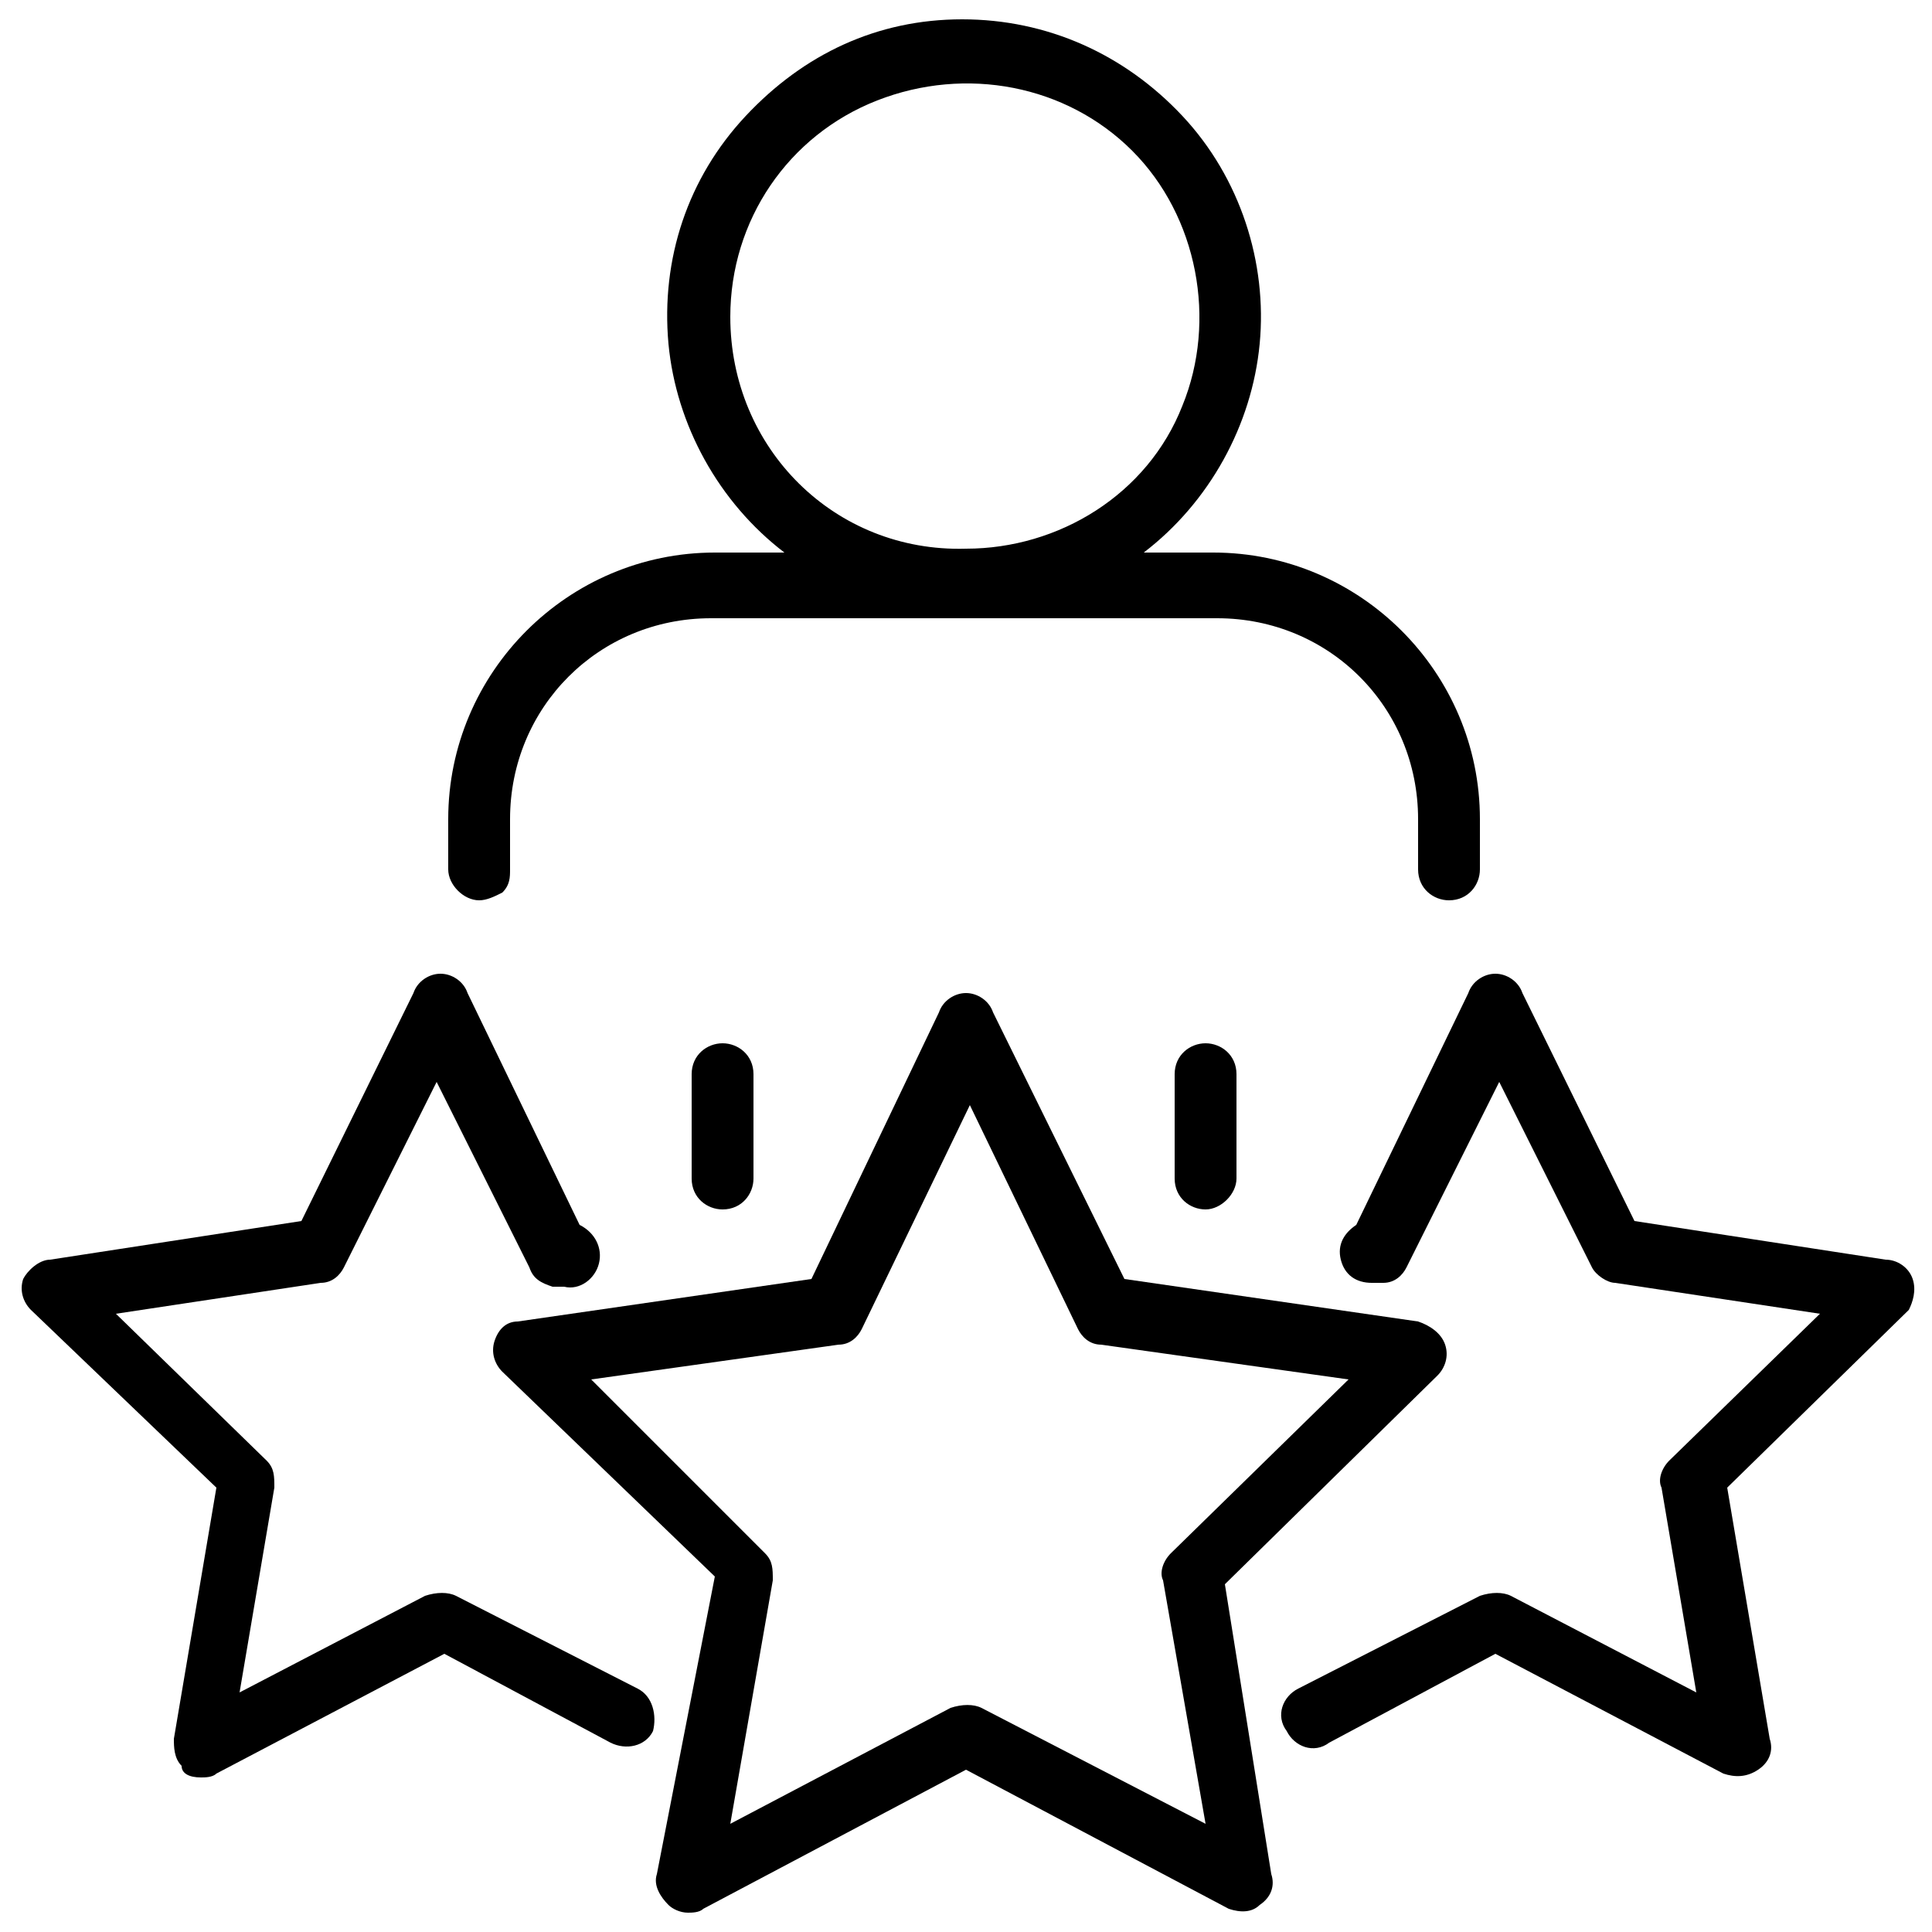
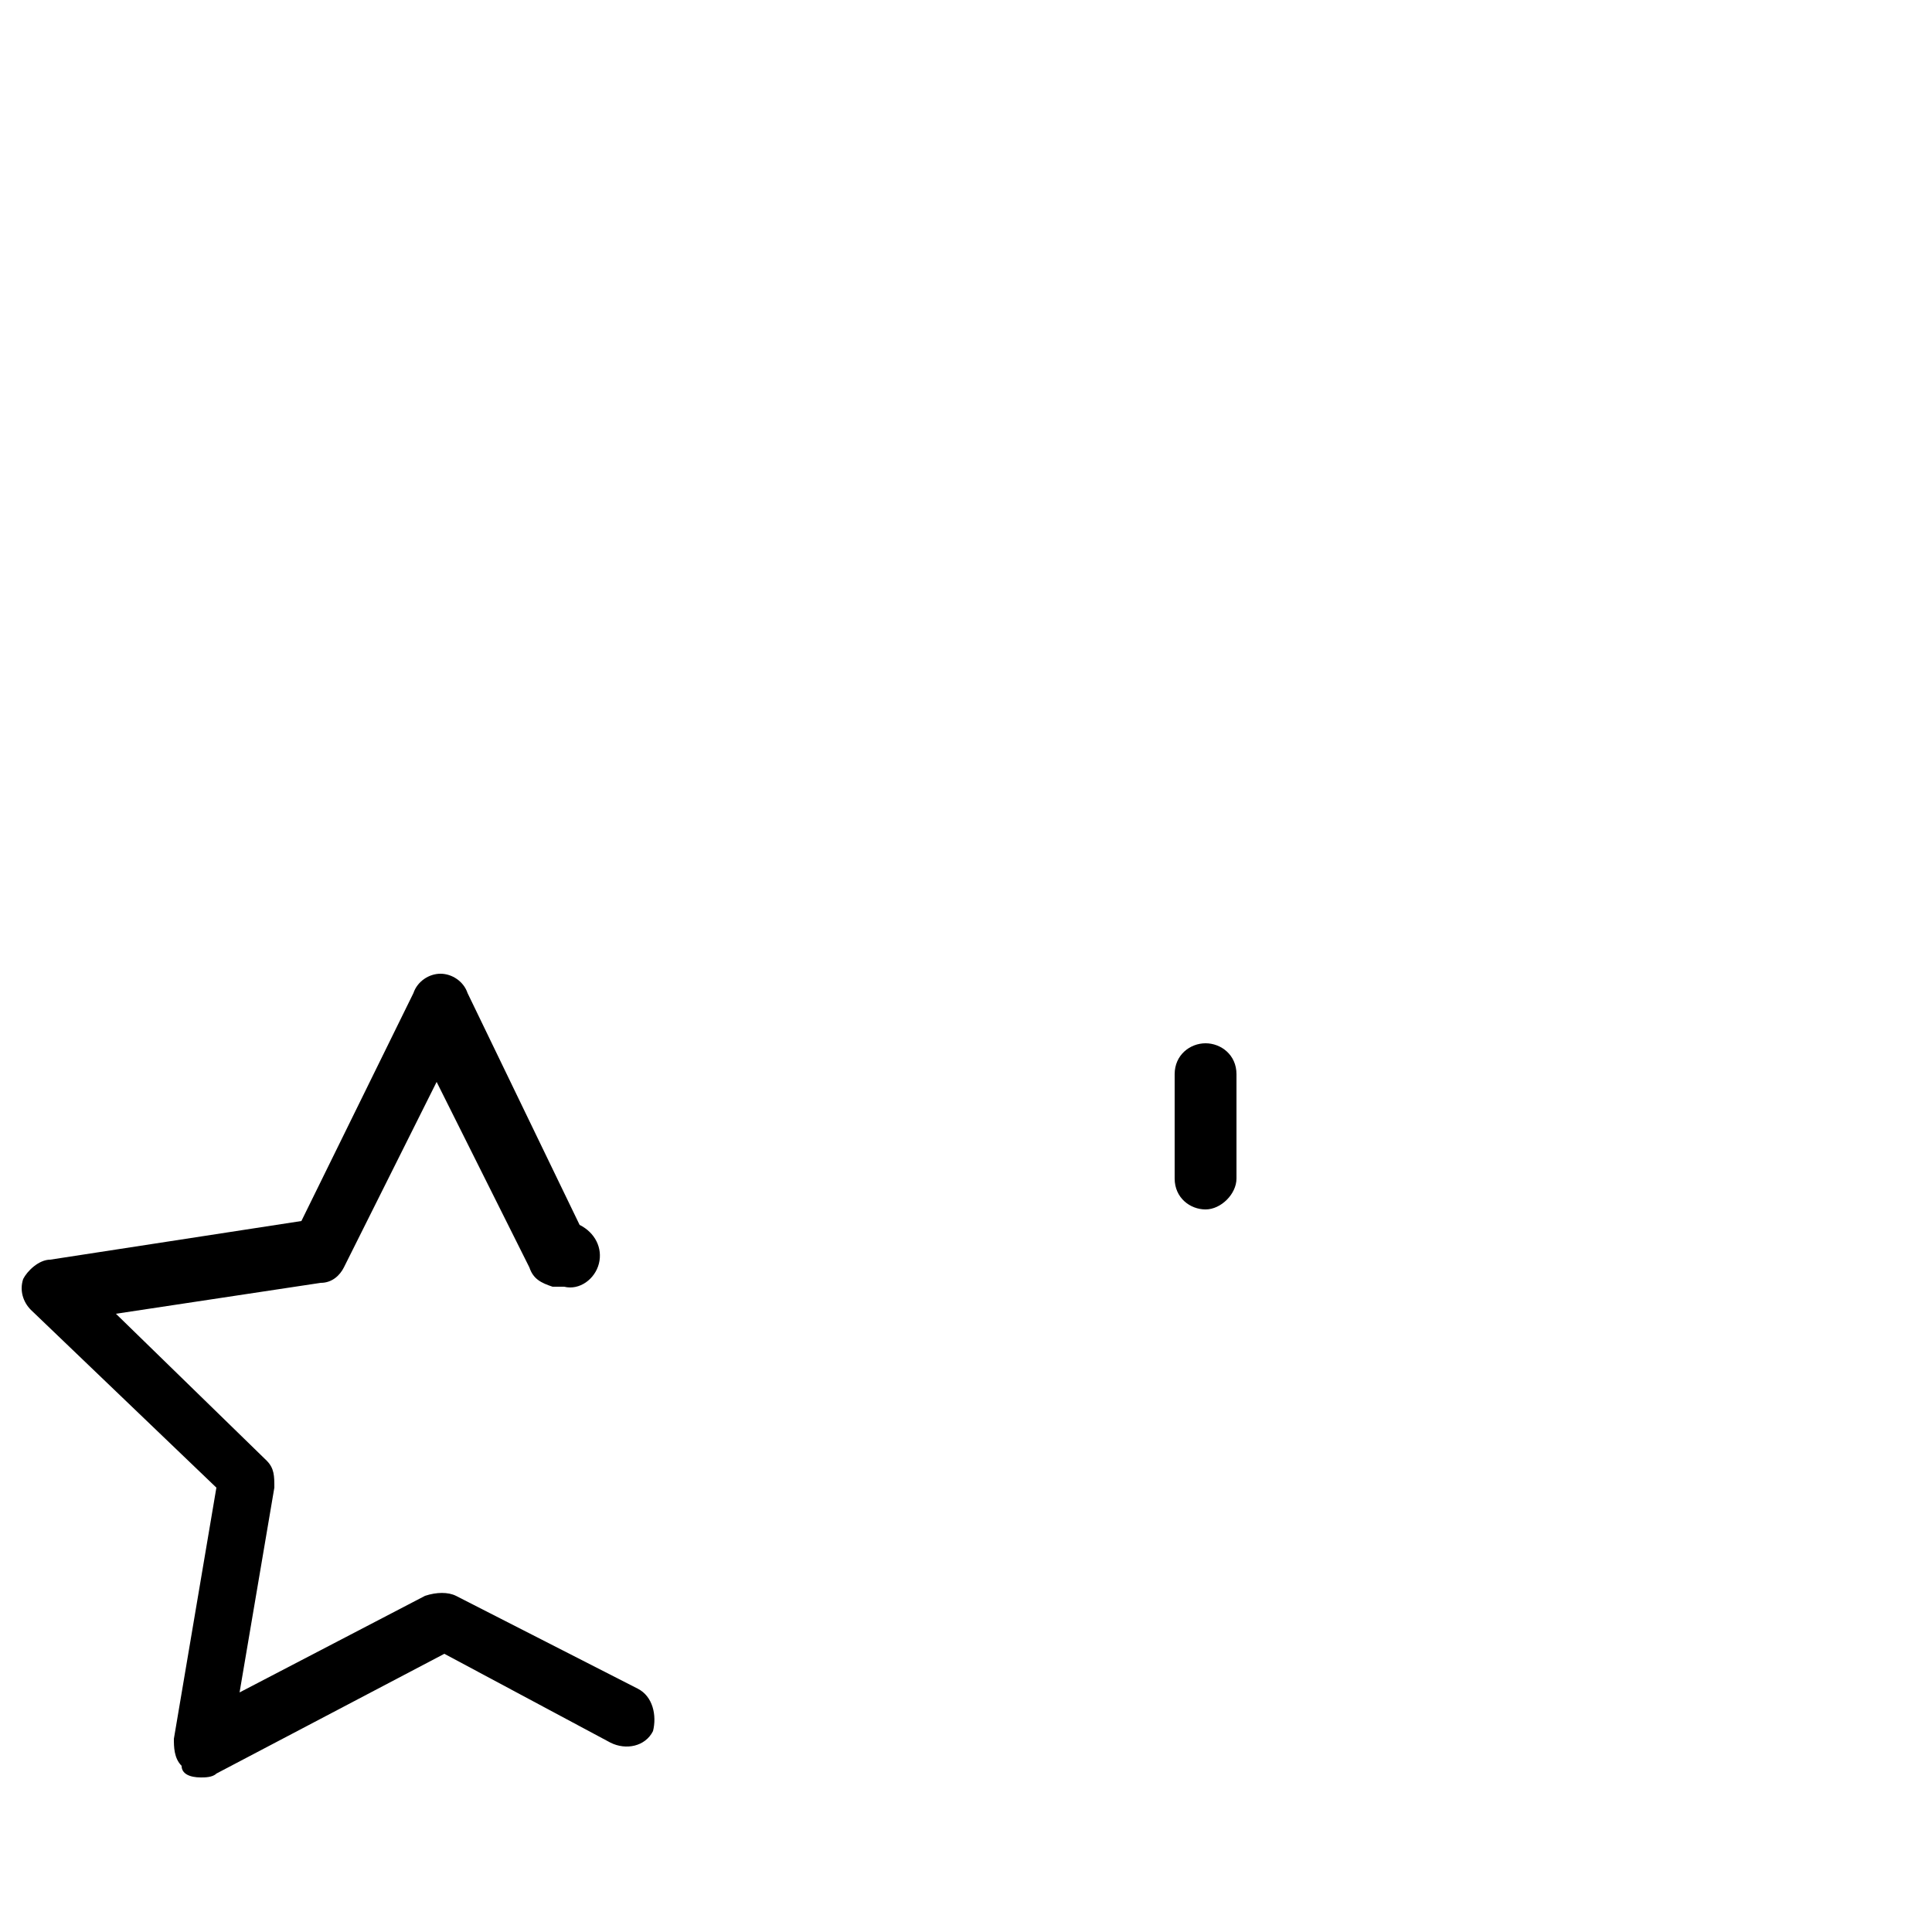
<svg xmlns="http://www.w3.org/2000/svg" x="0px" y="0px" viewBox="0 0 50 50" style="enable-background:new 0 0 50 50;" xml:space="preserve">
  <g>
-     <path d="M17.9,27.8v2.7c0,0.5,0.4,0.8,0.8,0.8c0.5,0,0.8-0.4,0.8-0.8v-2.7c0-0.5-0.4-0.8-0.8-0.8C18.3,27,17.9,27.3,17.9,27.8z" />
    <path d="M30.4,27.8v2.7c0,0.5,0.4,0.8,0.8,0.8s0.8-0.4,0.8-0.8v-2.7c0-0.5-0.4-0.8-0.8-0.8S30.4,27.3,30.4,27.8z" />
-     <path d="M12.4,23.3c0.2,0,0.4-0.1,0.6-0.2c0.2-0.2,0.2-0.4,0.2-0.6v-1.3c0-2.9,2.3-5.2,5.2-5.2h13.1c2.9,0,5.2,2.3,5.2,5.2v1.3  c0,0.5,0.4,0.8,0.8,0.8c0.5,0,0.8-0.4,0.8-0.8v-1.3c0-3.8-3.1-6.9-6.9-6.9h-1.8c1.7-1.3,2.8-3.3,3-5.4c0.2-2.1-0.5-4.3-2-5.9  c-1.5-1.6-3.5-2.5-5.7-2.5S20.8,1.4,19.3,3c-1.5,1.6-2.2,3.7-2,5.9c0.2,2.1,1.3,4.1,3,5.4h-1.8c-3.8,0-6.9,3.1-6.9,6.9v1.3  C11.6,22.9,12,23.3,12.4,23.3L12.4,23.3z M18.9,8.2c0-2.5,1.5-4.7,3.8-5.6c2.3-0.9,4.9-0.4,6.6,1.3c1.7,1.7,2.2,4.4,1.3,6.6  c-0.9,2.3-3.2,3.7-5.6,3.7C21.6,14.3,18.9,11.6,18.9,8.2L18.9,8.2z" />
-     <path d="M31.7,41l5.5-5.4c0.2-0.2,0.3-0.5,0.2-0.8c-0.1-0.3-0.4-0.5-0.7-0.6l-7.6-1.1l-3.4-6.9c-0.1-0.3-0.4-0.5-0.7-0.5  c-0.3,0-0.6,0.2-0.7,0.5l-3.3,6.9l-7.6,1.1c-0.3,0-0.5,0.2-0.6,0.5c-0.1,0.3,0,0.6,0.2,0.8l5.5,5.3L17,48.5  c-0.1,0.3,0.1,0.6,0.3,0.8c0.1,0.1,0.3,0.2,0.5,0.2c0.1,0,0.3,0,0.4-0.1l6.8-3.6l6.8,3.6c0.3,0.1,0.6,0.1,0.8-0.1  c0.3-0.2,0.4-0.5,0.3-0.8L31.7,41z M25.4,44.2c-0.2-0.1-0.5-0.1-0.8,0l-5.7,3l1.1-6.3c0-0.3,0-0.5-0.2-0.7l-4.5-4.5l6.4-0.9  c0.3,0,0.5-0.2,0.6-0.4l2.8-5.8l2.8,5.8c0.1,0.2,0.3,0.4,0.6,0.4l6.4,0.9l-4.6,4.5c-0.2,0.2-0.3,0.5-0.2,0.7l1.1,6.3L25.4,44.2z" />
    <path d="M16.5,43.7l-4.7-2.4c-0.2-0.1-0.5-0.1-0.8,0l-4.8,2.5l0.9-5.3c0-0.3,0-0.5-0.2-0.7l-3.9-3.8l5.3-0.8c0.3,0,0.5-0.2,0.6-0.4  l2.4-4.8l2.4,4.8c0.1,0.3,0.3,0.4,0.6,0.5l0.3,0c0.4,0.1,0.8-0.2,0.9-0.6c0.1-0.4-0.1-0.8-0.5-1l-2.9-6c-0.1-0.3-0.4-0.5-0.7-0.5  s-0.6,0.2-0.7,0.5l-2.9,5.9l-6.5,1c-0.3,0-0.6,0.3-0.7,0.5c-0.1,0.3,0,0.6,0.2,0.8l4.8,4.6l-1.1,6.5c0,0.2,0,0.5,0.2,0.7  C4.7,45.9,4.9,46,5.2,46c0.1,0,0.3,0,0.4-0.1l5.9-3.1l4.3,2.3c0.4,0.2,0.9,0.1,1.1-0.3C17,44.4,16.9,43.9,16.5,43.7L16.5,43.7z" />
-     <path d="M49.5,33.1c-0.1-0.3-0.4-0.5-0.7-0.5l-6.5-1l-2.9-5.9c-0.1-0.3-0.4-0.5-0.7-0.5c-0.3,0-0.6,0.2-0.7,0.5l-2.9,6  c-0.3,0.2-0.5,0.5-0.4,0.9c0.1,0.4,0.4,0.6,0.8,0.6h0.3c0.3,0,0.5-0.2,0.6-0.4l2.4-4.8l2.4,4.8c0.1,0.2,0.4,0.4,0.6,0.4l5.3,0.8  l-3.9,3.8c-0.2,0.2-0.3,0.5-0.2,0.7l0.9,5.3l-4.8-2.5c-0.2-0.1-0.5-0.1-0.8,0l-4.7,2.4c-0.4,0.2-0.6,0.7-0.3,1.1  c0.2,0.4,0.7,0.6,1.1,0.3l4.3-2.3l5.9,3.1c0.3,0.1,0.6,0.1,0.9-0.1c0.3-0.2,0.4-0.5,0.3-0.8l-1.1-6.5l4.7-4.6  C49.5,33.7,49.6,33.4,49.5,33.1L49.5,33.1z" />
  </g>
</svg>